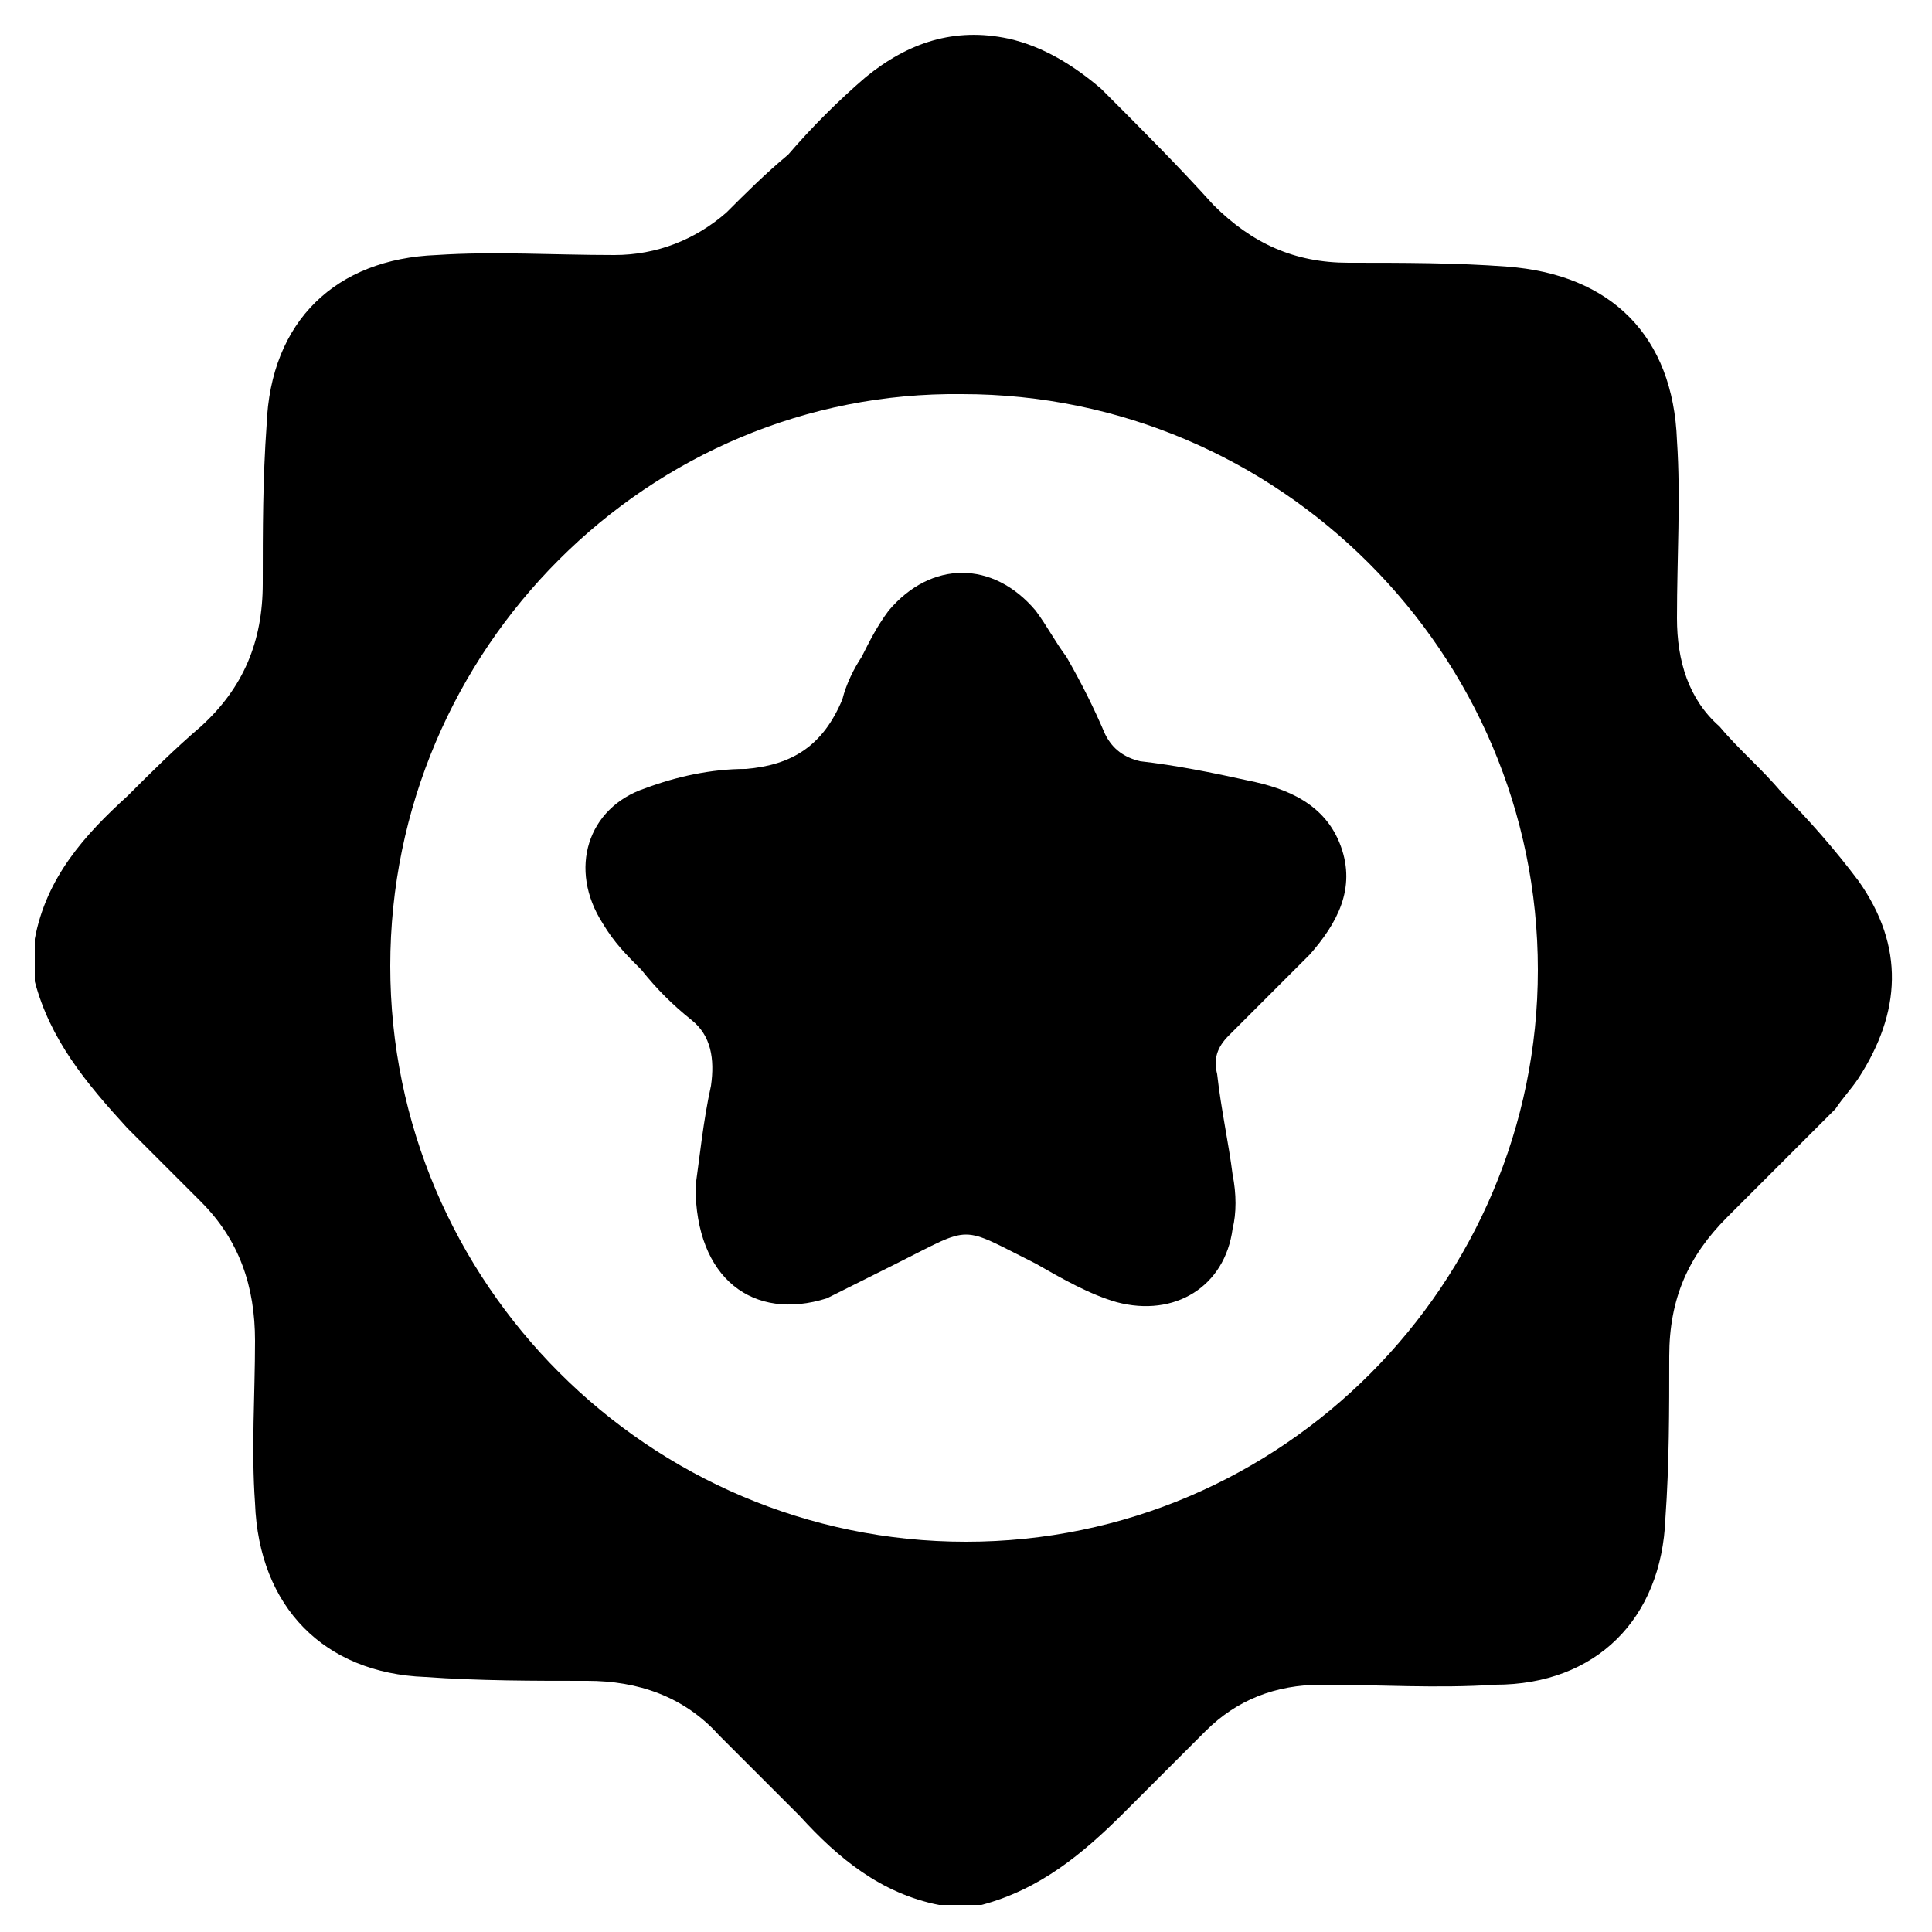
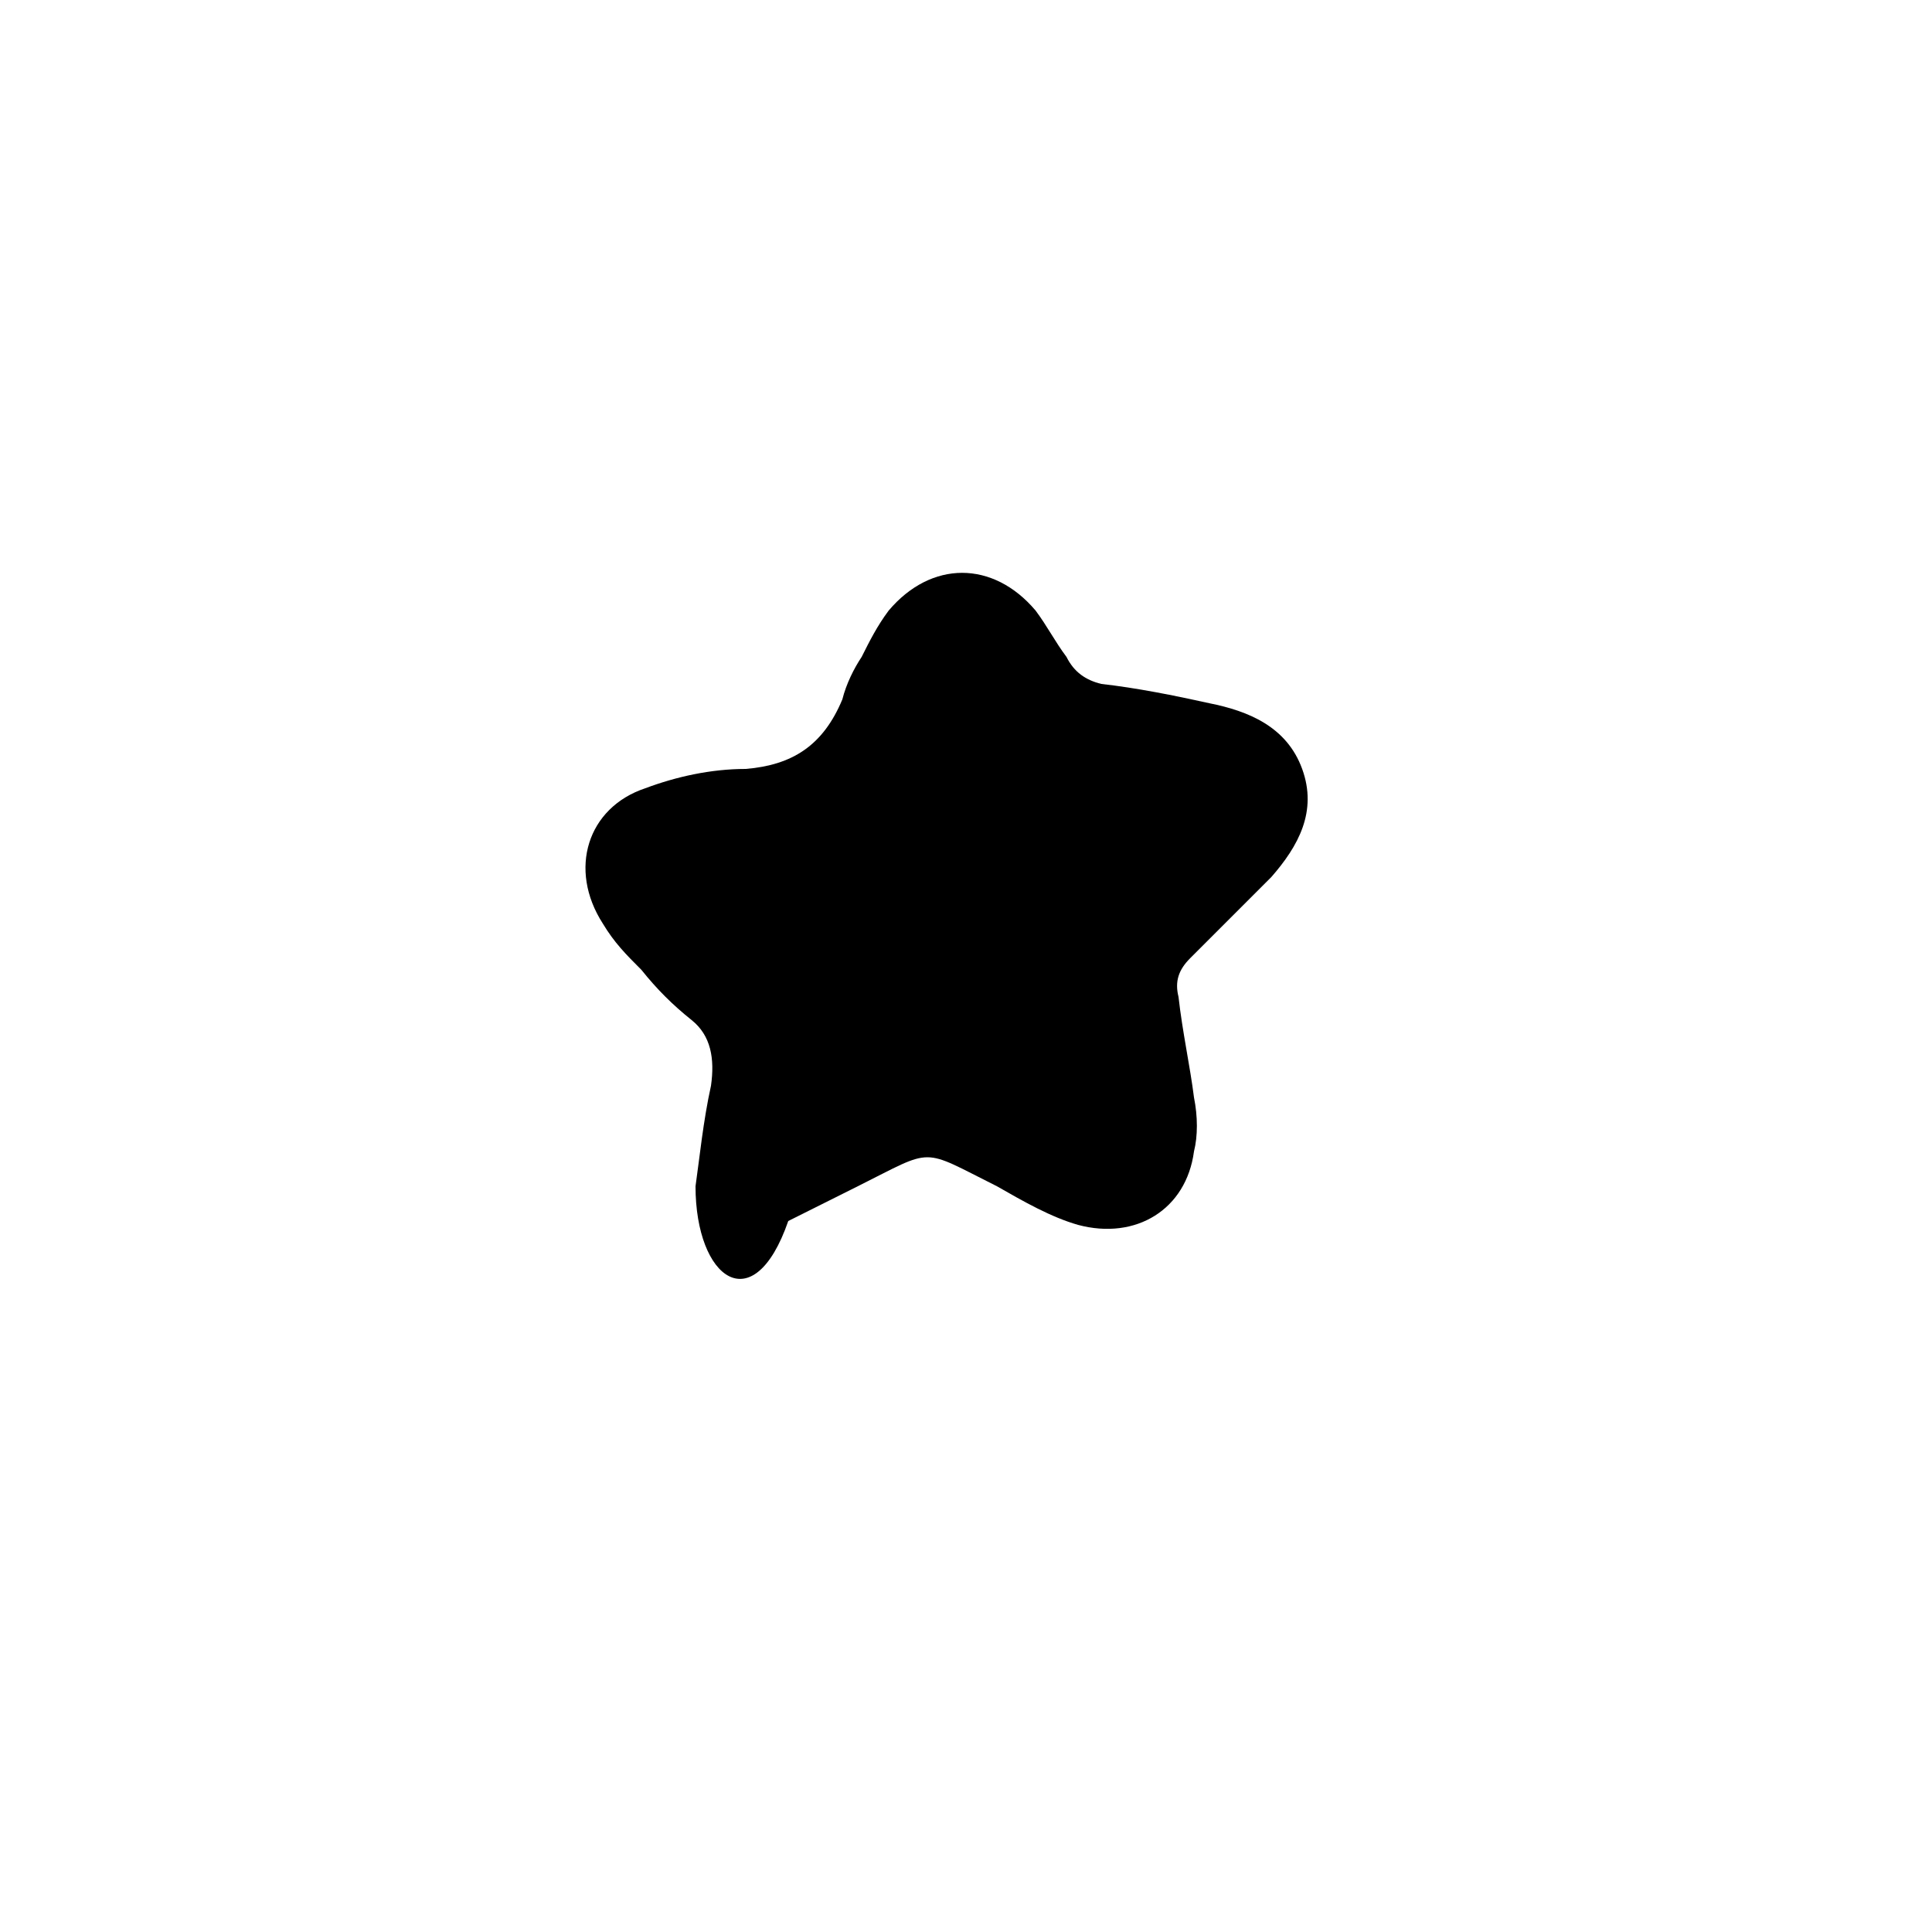
<svg xmlns="http://www.w3.org/2000/svg" version="1.1" id="Layer_1" x="0px" y="0px" viewBox="0 0 50 50" style="enable-background:new 0 0 50 50;" xml:space="preserve">
  <g>
-     <path d="M0.9,25.4c0-0.4,0-0.8,0-1.1c0.3-1.6,1.3-2.7,2.4-3.7c0.6-0.6,1.2-1.2,1.9-1.8c1.1-1,1.6-2.2,1.6-3.7c0-1.4,0-2.7,0.1-4.1   C7,8.3,8.7,6.7,11.3,6.6c1.5-0.1,3,0,4.6,0c1.1,0,2.1-0.4,2.9-1.1c0.5-0.5,1-1,1.6-1.5C21,3.3,21.7,2.6,22.4,2   c1.1-0.9,2.3-1.3,3.7-1c0.9,0.2,1.7,0.7,2.4,1.3c1,1,2,2,2.9,3c1,1,2.1,1.5,3.5,1.5c1.4,0,2.8,0,4.1,0.1c2.7,0.2,4.3,1.8,4.4,4.5   c0.1,1.5,0,3,0,4.6c0,1.1,0.3,2.1,1.1,2.8c0.5,0.6,1.1,1.1,1.6,1.7c0.7,0.7,1.4,1.5,2,2.3c1.2,1.7,1.1,3.4,0,5.1   c-0.2,0.3-0.4,0.5-0.6,0.8c-0.9,0.9-1.9,1.9-2.8,2.8c-1,1-1.5,2.1-1.5,3.6c0,1.4,0,2.8-0.1,4.2c-0.1,2.6-1.8,4.3-4.4,4.3   c-1.5,0.1-3,0-4.5,0c-1.2,0-2.2,0.4-3,1.2c-0.7,0.7-1.4,1.4-2.1,2.1c-1.1,1.1-2.2,2-3.7,2.4c-0.4,0-0.8,0-1.1,0   c-1.5-0.3-2.6-1.2-3.6-2.3c-0.7-0.7-1.4-1.4-2.1-2.1c-0.9-1-2.1-1.4-3.4-1.4c-1.4,0-2.8,0-4.2-0.1c-2.6-0.1-4.3-1.8-4.4-4.5   c-0.1-1.4,0-2.8,0-4.2c0-1.4-0.4-2.6-1.4-3.6c-0.6-0.6-1.3-1.3-1.9-1.9C2.2,28,1.3,26.9,0.9,25.4z M10.1,25   c0,8.2,6.7,14.9,14.9,14.9c8.2,0,14.8-6.7,14.8-14.8c0-8.2-6.7-14.9-14.9-14.9C16.8,10.1,10.1,16.8,10.1,25z" />
-     <path d="M18,30.7c0.1-0.7,0.2-1.7,0.4-2.6c0.1-0.7,0-1.3-0.5-1.7c-0.5-0.4-0.9-0.8-1.3-1.3c-0.4-0.4-0.7-0.7-1-1.2   c-0.9-1.4-0.4-3,1.1-3.5c0.8-0.3,1.7-0.5,2.6-0.5c1.2-0.1,2-0.6,2.5-1.8c0.1-0.4,0.3-0.8,0.5-1.1c0.2-0.4,0.4-0.8,0.7-1.2   c1.1-1.3,2.7-1.3,3.8,0c0.3,0.4,0.5,0.8,0.8,1.2c0.4,0.7,0.7,1.3,1,2c0.2,0.4,0.5,0.6,0.9,0.7c0.9,0.1,1.9,0.3,2.8,0.5   c1,0.2,2,0.6,2.4,1.7c0.4,1.1-0.1,2-0.8,2.8c-0.7,0.7-1.4,1.4-2.1,2.1c-0.3,0.3-0.4,0.6-0.3,1c0.1,0.9,0.3,1.8,0.4,2.6   c0.1,0.5,0.1,1,0,1.4c-0.2,1.5-1.5,2.3-3,1.9c-0.7-0.2-1.4-0.6-2.1-1c-2-1-1.6-1-3.6,0c-0.6,0.3-1.2,0.6-1.8,0.9   C19.5,34.2,18,33.1,18,30.7z" />
+     <path d="M18,30.7c0.1-0.7,0.2-1.7,0.4-2.6c0.1-0.7,0-1.3-0.5-1.7c-0.5-0.4-0.9-0.8-1.3-1.3c-0.4-0.4-0.7-0.7-1-1.2   c-0.9-1.4-0.4-3,1.1-3.5c0.8-0.3,1.7-0.5,2.6-0.5c1.2-0.1,2-0.6,2.5-1.8c0.1-0.4,0.3-0.8,0.5-1.1c0.2-0.4,0.4-0.8,0.7-1.2   c1.1-1.3,2.7-1.3,3.8,0c0.3,0.4,0.5,0.8,0.8,1.2c0.2,0.4,0.5,0.6,0.9,0.7c0.9,0.1,1.9,0.3,2.8,0.5   c1,0.2,2,0.6,2.4,1.7c0.4,1.1-0.1,2-0.8,2.8c-0.7,0.7-1.4,1.4-2.1,2.1c-0.3,0.3-0.4,0.6-0.3,1c0.1,0.9,0.3,1.8,0.4,2.6   c0.1,0.5,0.1,1,0,1.4c-0.2,1.5-1.5,2.3-3,1.9c-0.7-0.2-1.4-0.6-2.1-1c-2-1-1.6-1-3.6,0c-0.6,0.3-1.2,0.6-1.8,0.9   C19.5,34.2,18,33.1,18,30.7z" />
  </g>
</svg>